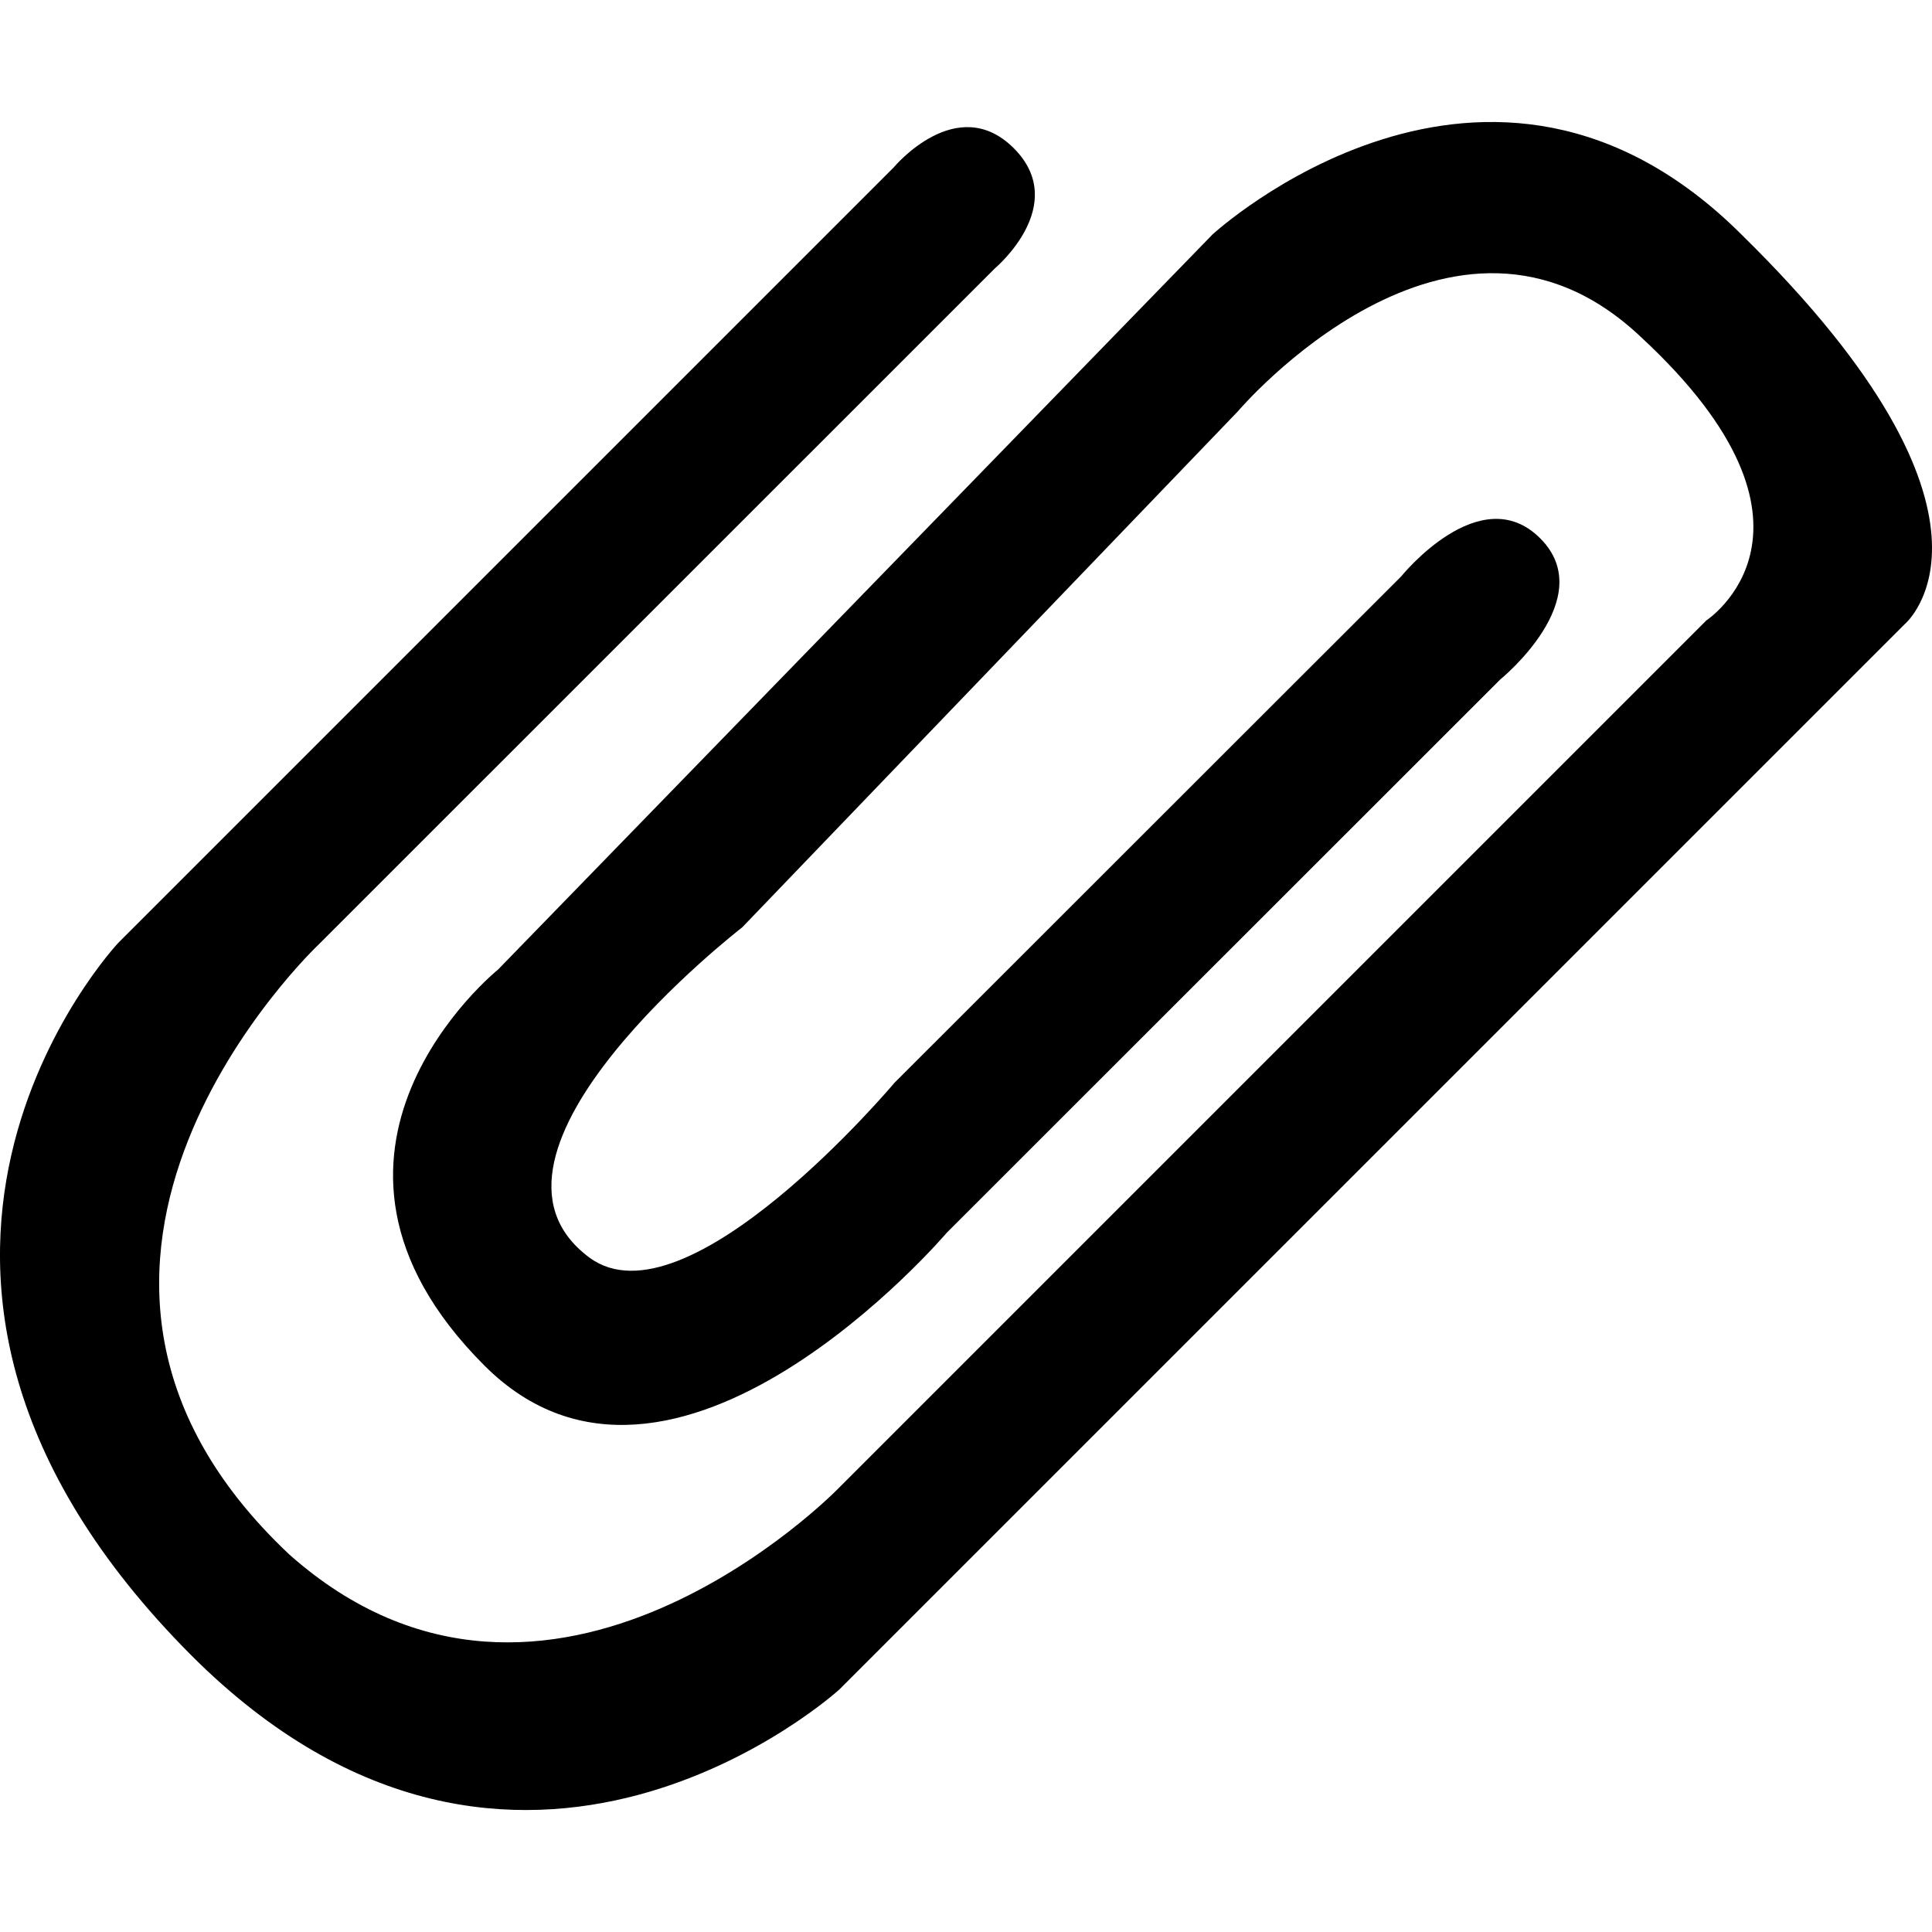
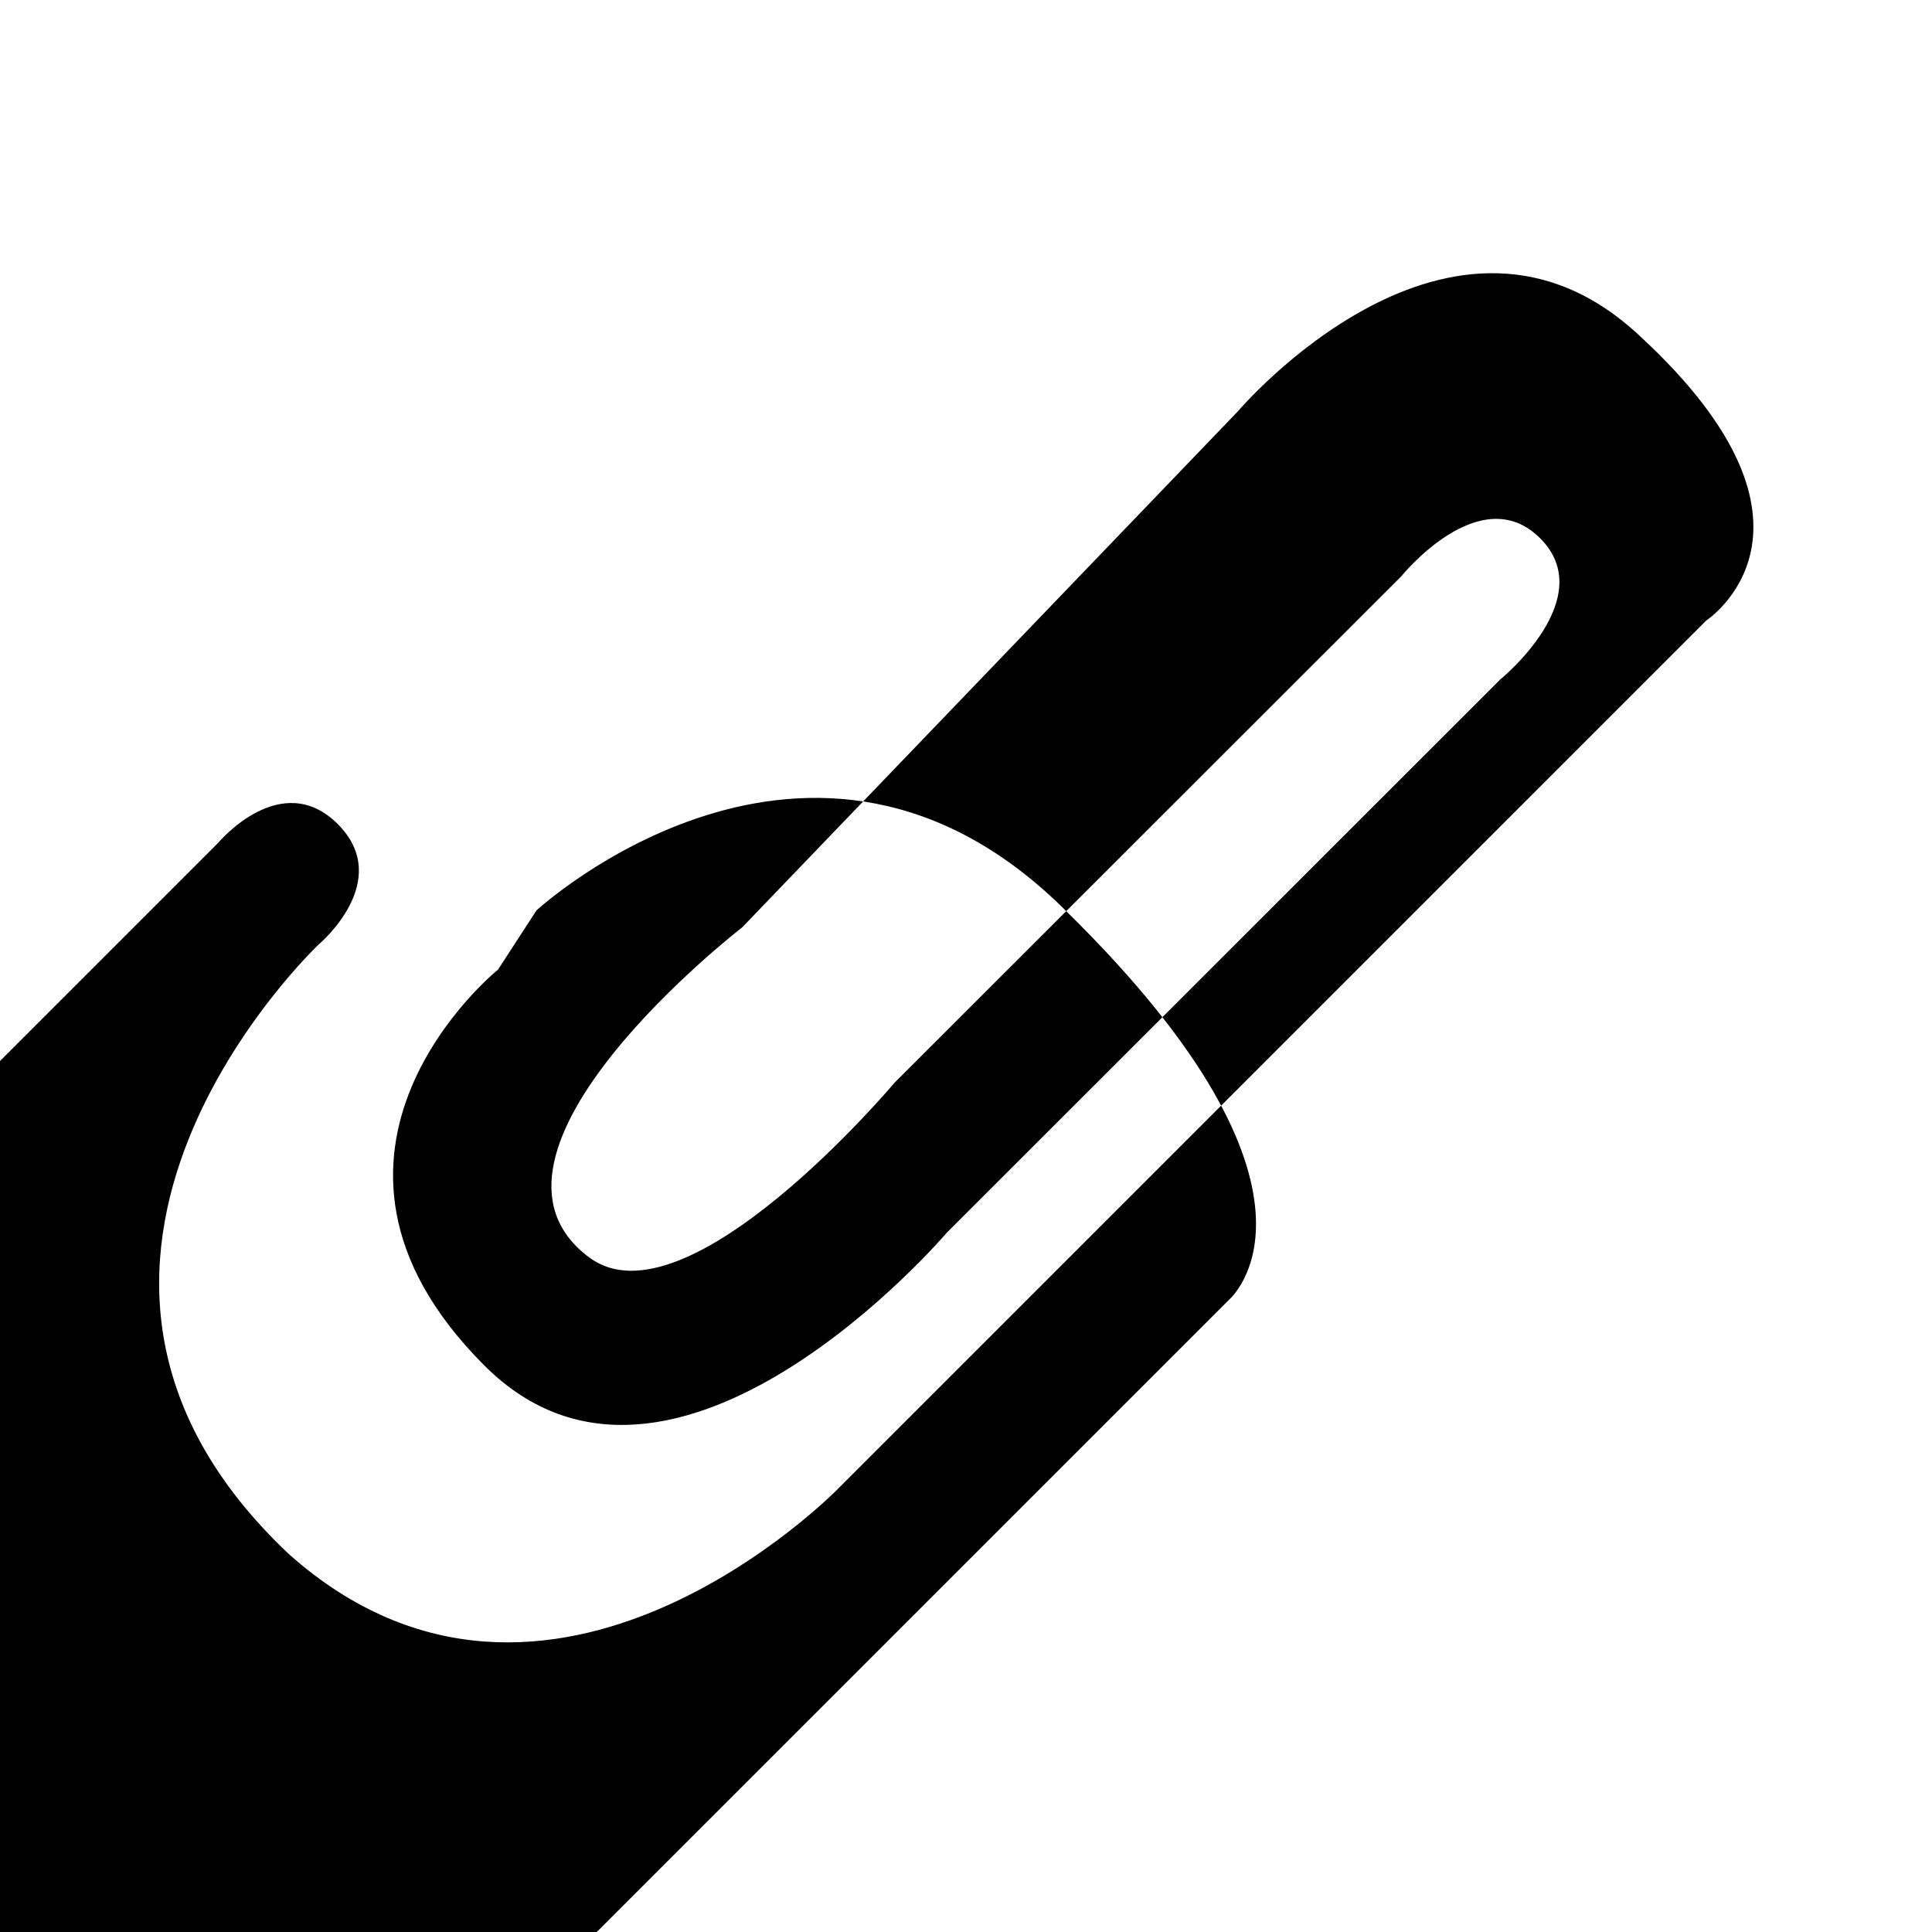
<svg xmlns="http://www.w3.org/2000/svg" fill="#000000" height="800px" width="800px" version="1.1" id="Capa_1" viewBox="0 0 34.659 34.659" xml:space="preserve">
  <g>
-     <path d="M26.914,12.189c0,0,1.795-1.457,0.715-2.533c-1.076-1.074-2.492,0.684-2.492,0.684l-9.09,9.084   c0,0-3.727,4.432-5.475,3.135c-2.512-1.865,2.742-5.922,2.742-5.922l8.891-9.256c0,0,3.844-4.535,7.227-1.34   c3.713,3.434,1.178,5.09,1.178,5.09L15.027,26.714c0,0-5.18,5.311-9.84,1.17c-5.542-5.218,0.534-10.945,0.534-10.945L17.848,4.814   c0,0,1.355-1.135,0.34-2.154c-1.021-1.021-2.154,0.342-2.154,0.342l-13.91,13.91c0,0-5.559,5.895,1.309,12.785   c5.861,5.861,11.623,0.613,11.623,0.613l19.12-19.119c0,0,2.238-1.904-2.92-6.969c-4.561-4.566-9.504-0.016-9.504-0.016   L8.936,17.392c0,0-4.072,3.281-0.246,7.105c3.383,3.387,8.295-2.383,8.295-2.383L26.914,12.189z" />
+     <path d="M26.914,12.189c0,0,1.795-1.457,0.715-2.533c-1.076-1.074-2.492,0.684-2.492,0.684l-9.09,9.084   c0,0-3.727,4.432-5.475,3.135c-2.512-1.865,2.742-5.922,2.742-5.922l8.891-9.256c0,0,3.844-4.535,7.227-1.34   c3.713,3.434,1.178,5.09,1.178,5.09L15.027,26.714c0,0-5.18,5.311-9.84,1.17c-5.542-5.218,0.534-10.945,0.534-10.945c0,0,1.355-1.135,0.34-2.154c-1.021-1.021-2.154,0.342-2.154,0.342l-13.91,13.91c0,0-5.559,5.895,1.309,12.785   c5.861,5.861,11.623,0.613,11.623,0.613l19.12-19.119c0,0,2.238-1.904-2.92-6.969c-4.561-4.566-9.504-0.016-9.504-0.016   L8.936,17.392c0,0-4.072,3.281-0.246,7.105c3.383,3.387,8.295-2.383,8.295-2.383L26.914,12.189z" />
    <g>
	</g>
    <g>
	</g>
    <g>
	</g>
    <g>
	</g>
    <g>
	</g>
    <g>
	</g>
    <g>
	</g>
    <g>
	</g>
    <g>
	</g>
    <g>
	</g>
    <g>
	</g>
    <g>
	</g>
    <g>
	</g>
    <g>
	</g>
    <g>
	</g>
  </g>
</svg>